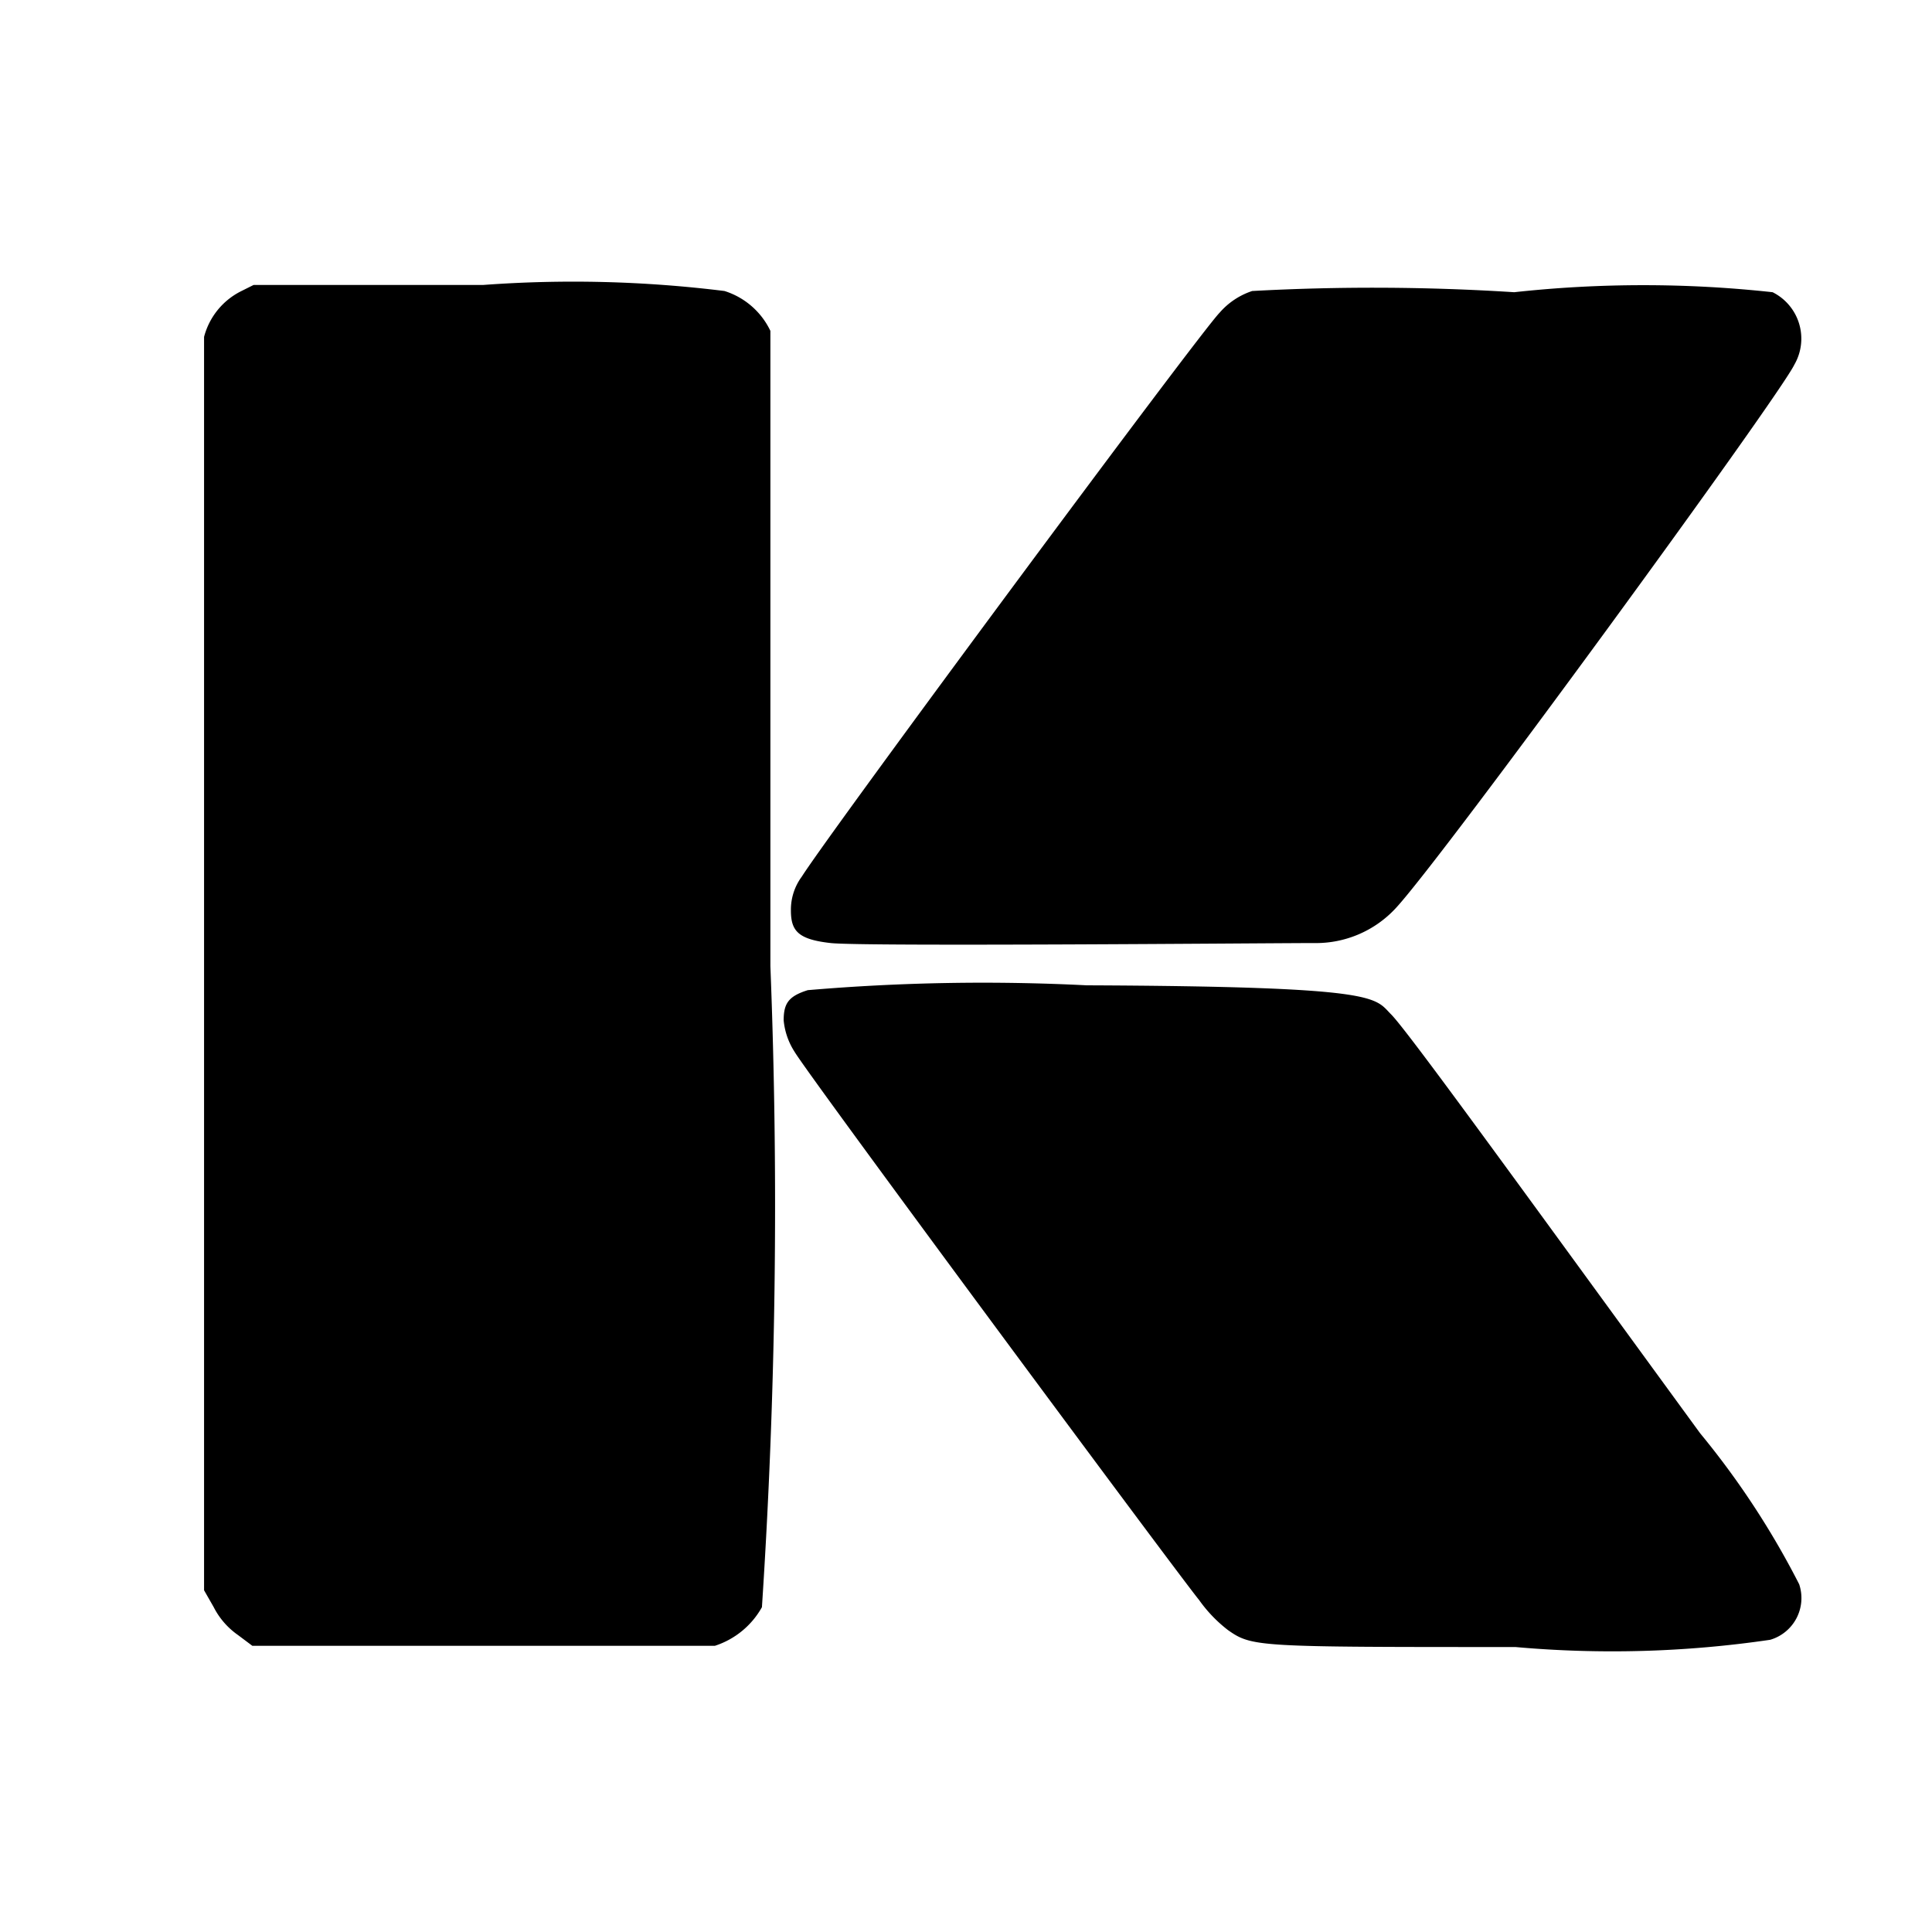
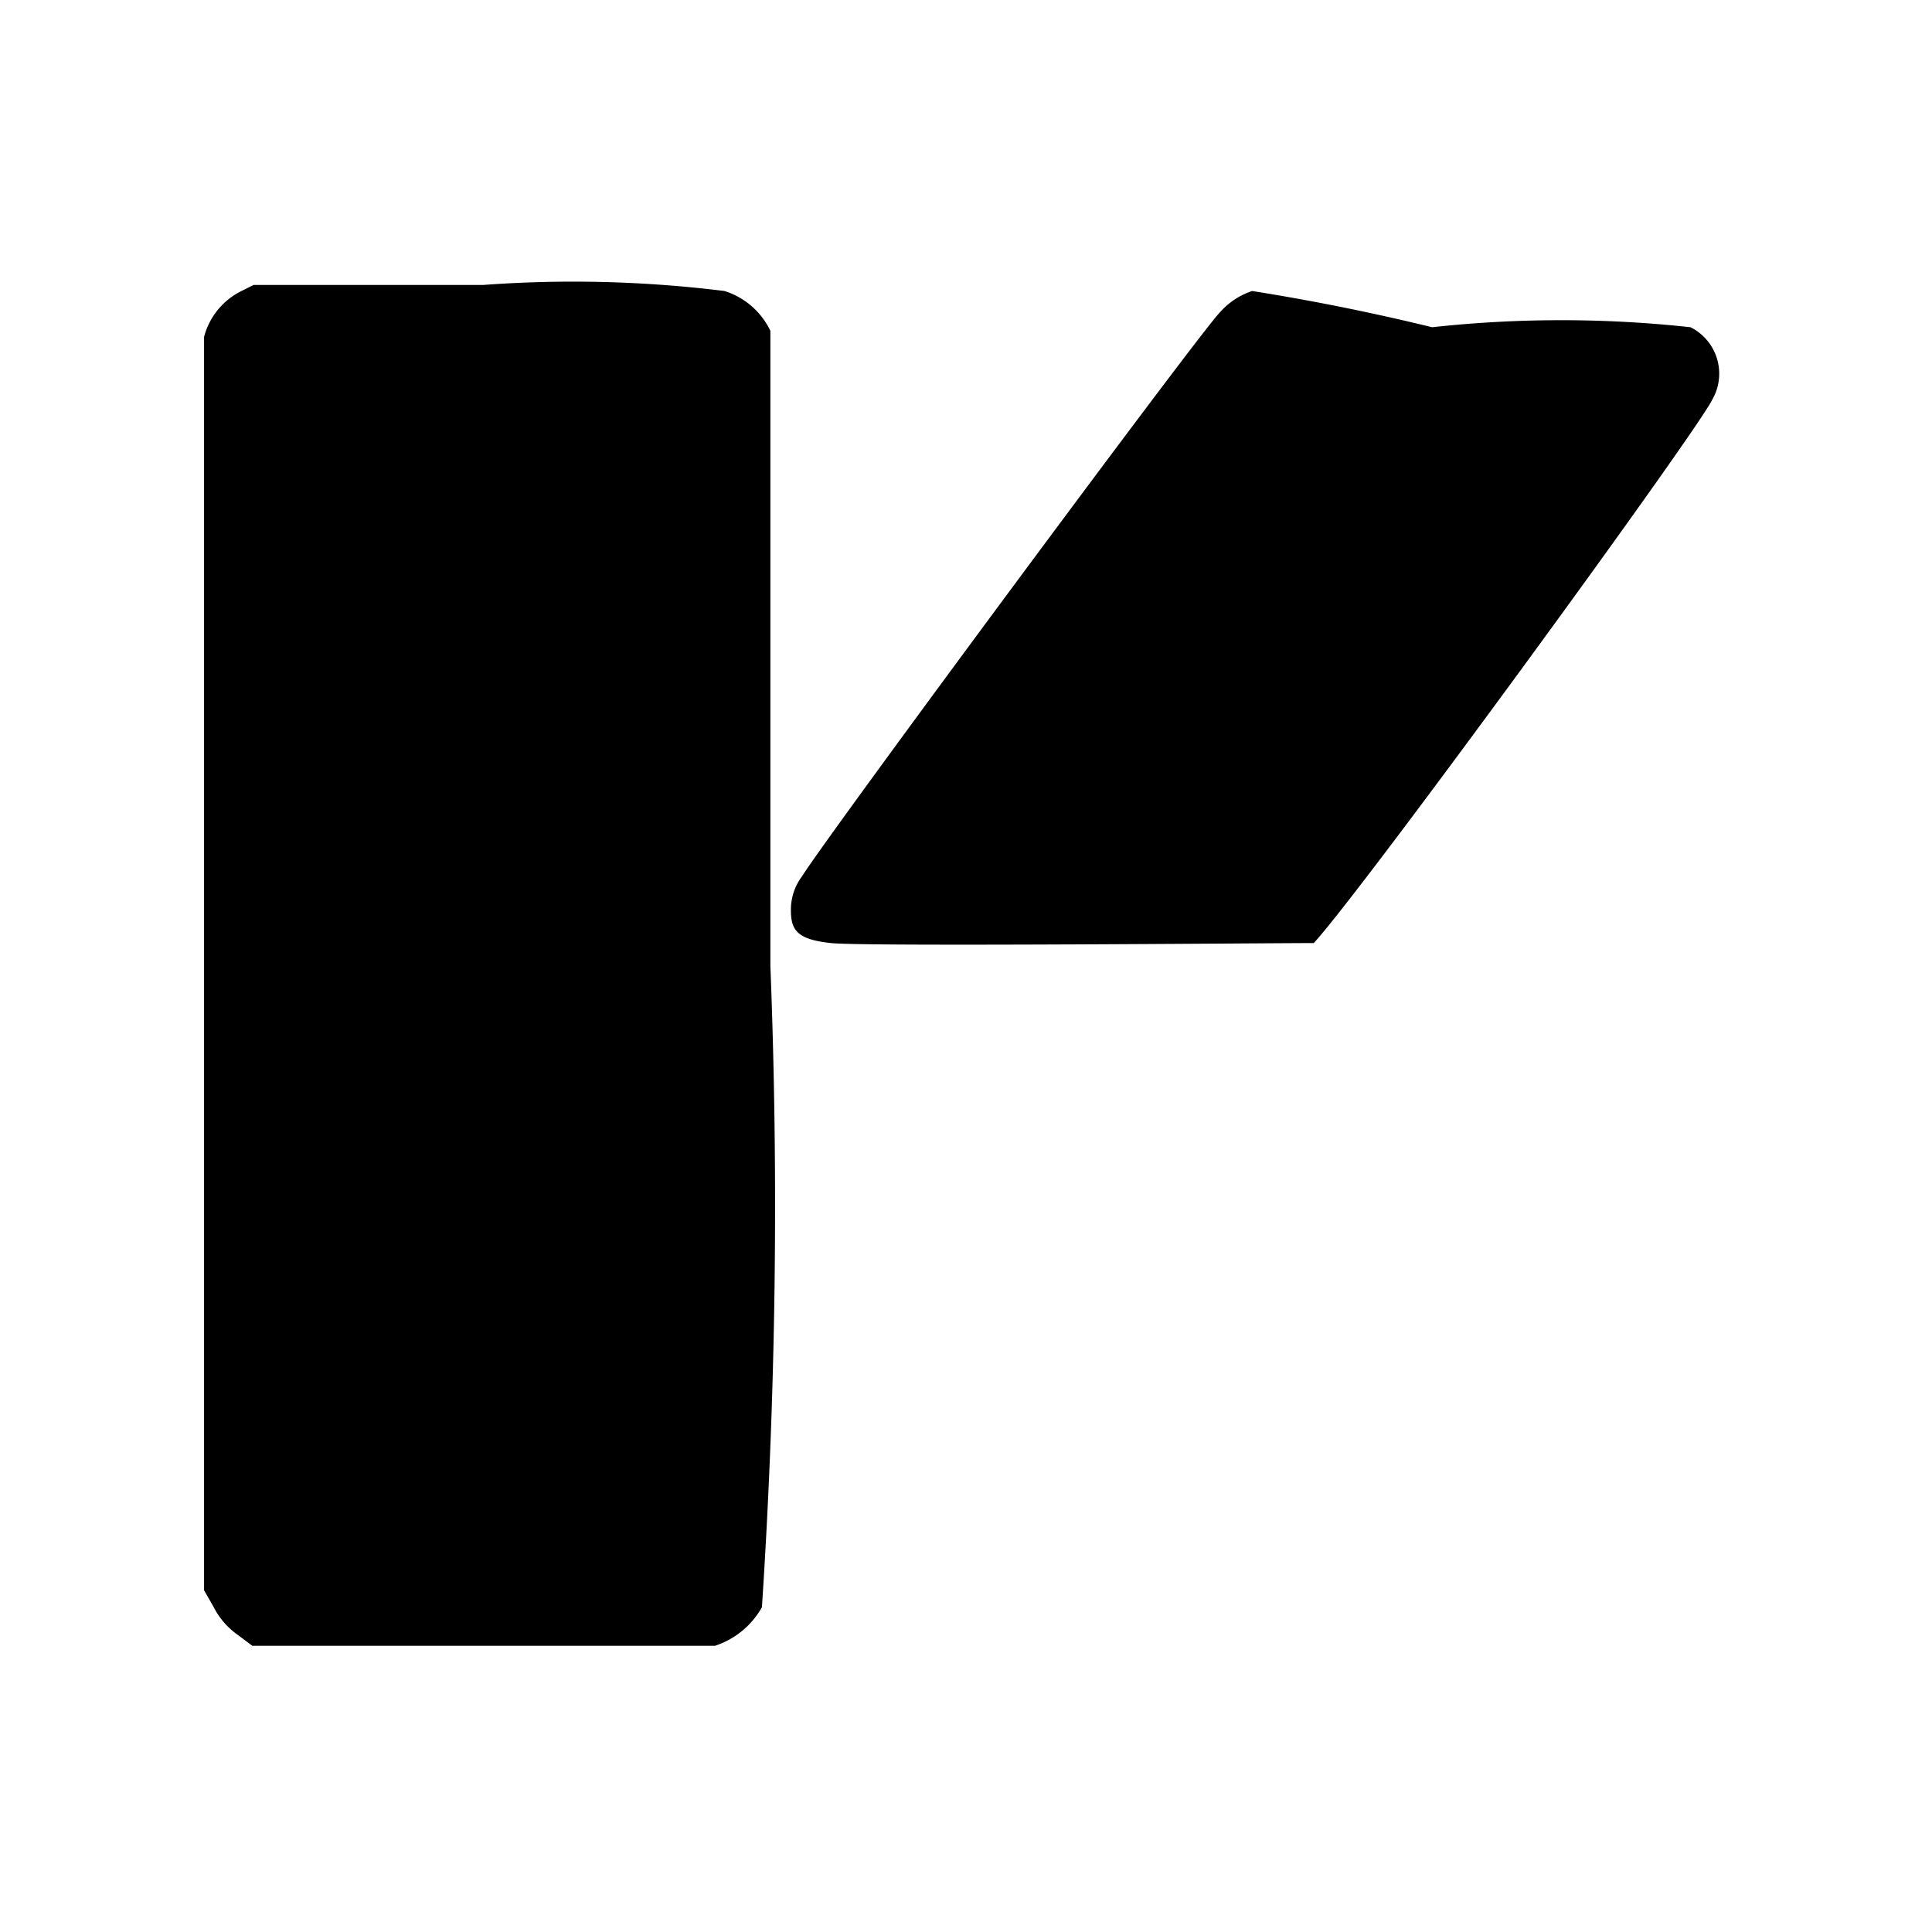
<svg xmlns="http://www.w3.org/2000/svg" id="Ebene_2" data-name="Ebene 2" viewBox="0 0 16 16">
  <defs>
    <style>.cls-1{fill:#fff;}</style>
  </defs>
-   <rect class="cls-1" width="16" height="16" />
  <path d="M2,2.41a.59.59,0,0,0-.31.38c0,.06,0,1.85,0,5.24v5.14l.08.14a.63.63,0,0,0,.2.23l.12.09H3.92c1.37,0,1.94,0,2,0a.69.69,0,0,0,.39-.32A50.8,50.8,0,0,0,6.38,8c0-3.79,0-5.18,0-5.26A.63.63,0,0,0,6,2.41a10.16,10.16,0,0,0-2-.05H2.1Z" />
-   <path d="M10.37,2.41a.61.61,0,0,0-.27.18c-.16.16-3.22,4.29-3.46,4.67a.46.46,0,0,0-.09.28c0,.17.06.24.33.27s3.65,0,4,0a.9.9,0,0,0,.68-.29c.39-.42,3.17-4.23,3.3-4.5a.43.43,0,0,0-.18-.6,9.85,9.85,0,0,0-2.14,0A18.39,18.39,0,0,0,10.37,2.41Z" />
-   <path d="M6.69,8.2c-.16.05-.2.11-.2.25a.58.58,0,0,0,.09.26c.11.19,3.17,4.32,3.35,4.54a1.16,1.16,0,0,0,.24.25c.2.14.24.14,2.38.14a9,9,0,0,0,2.11-.06.36.36,0,0,0,.24-.46,6.87,6.87,0,0,0-.82-1.25c-1.46-2-2.42-3.33-2.56-3.47S11.44,8.17,9,8.16A17.08,17.08,0,0,0,6.69,8.2Z" />
+   <path d="M10.37,2.41a.61.61,0,0,0-.27.18c-.16.16-3.22,4.29-3.46,4.67a.46.46,0,0,0-.09.28c0,.17.06.24.33.27s3.65,0,4,0c.39-.42,3.17-4.23,3.3-4.5a.43.43,0,0,0-.18-.6,9.85,9.85,0,0,0-2.14,0A18.39,18.39,0,0,0,10.37,2.41Z" />
</svg>